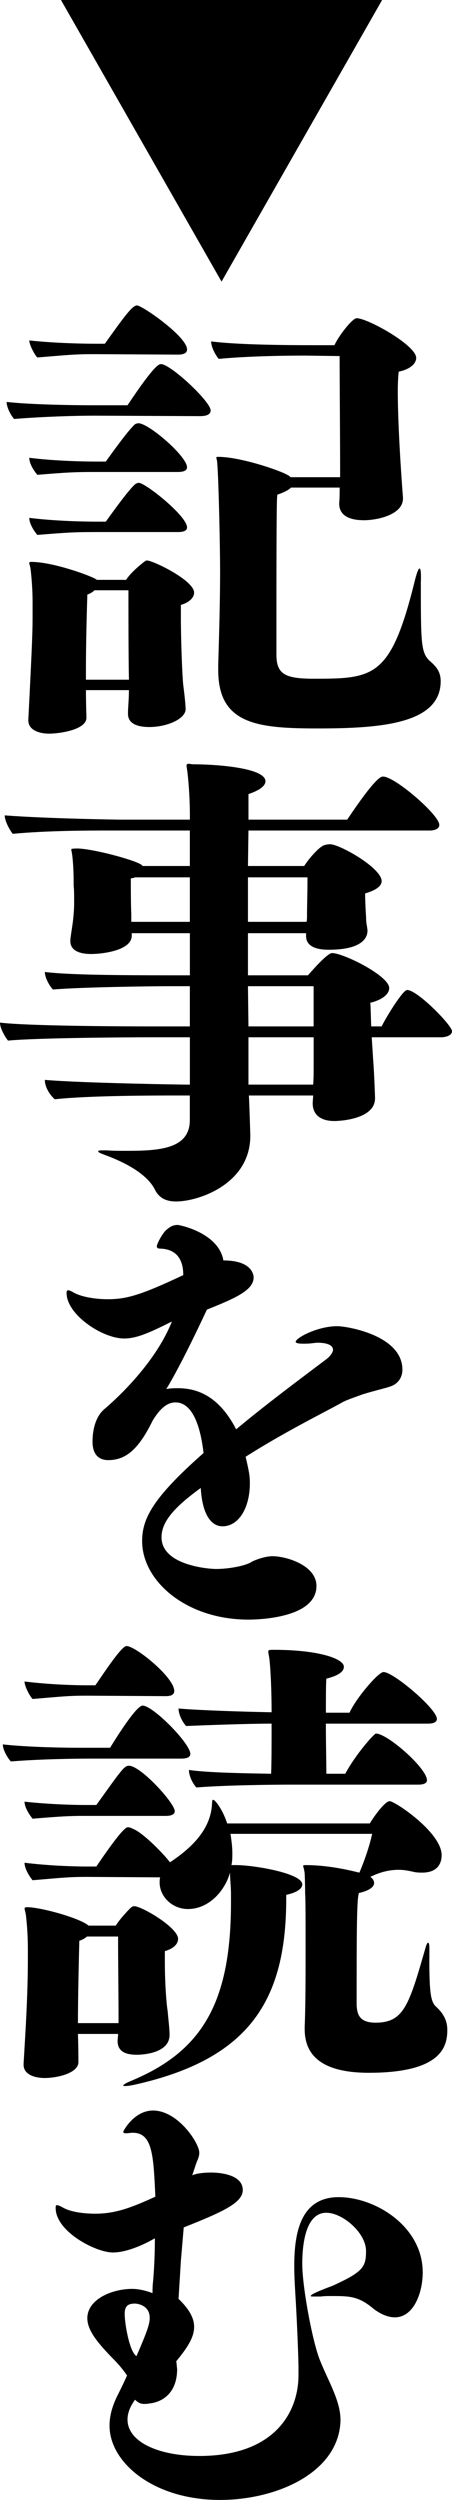
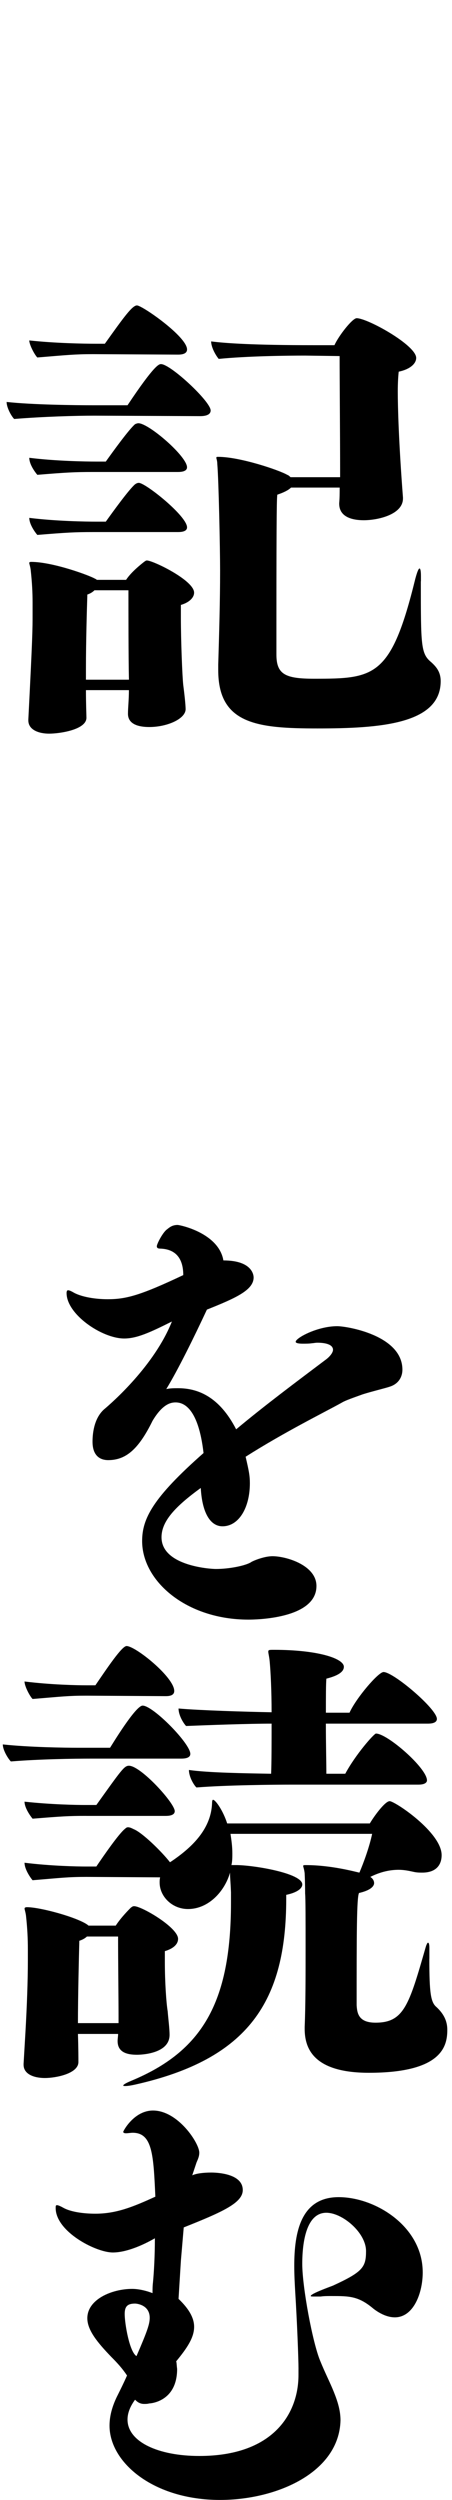
<svg xmlns="http://www.w3.org/2000/svg" version="1.1" id="レイヤー_1" x="0px" y="0px" width="17.23px" height="95.129px" viewBox="0 0 17.23 95.129" enable-background="new 0 0 17.23 95.129" xml:space="preserve">
-   <polygon points="2.324,0 14.566,0 8.445,10.716 " />
  <path d="M3.601,15.817c-0.702,0-1.963,0.036-3.061,0.126c-0.108-0.108-0.288-0.432-0.288-0.648c0.972,0.108,2.664,0.126,3.295,0.126  h1.314c1.044-1.566,1.206-1.566,1.278-1.566c0.36,0,1.891,1.422,1.891,1.764c0,0.198-0.271,0.216-0.396,0.216L3.601,15.817z   M3.276,26.261c0,0.54,0.019,0.936,0.019,1.062c-0.019,0.45-1.026,0.594-1.423,0.594S1.08,27.772,1.08,27.413v-0.036  c0.162-3.169,0.162-3.439,0.162-3.997v-0.45c0-0.379-0.019-0.757-0.072-1.243c-0.018-0.144-0.054-0.216-0.054-0.27  c0-0.019,0.018-0.036,0.071-0.036c0.829,0,2.25,0.522,2.449,0.648c0.018,0,0.036,0.018,0.053,0.036h1.117  c0.198-0.306,0.595-0.612,0.685-0.684c0.054-0.036,0.071-0.054,0.108-0.054c0.233,0,1.8,0.756,1.8,1.224  c0,0.198-0.197,0.379-0.504,0.468v0.469c0,0.9,0.054,2.25,0.09,2.574c0.035,0.27,0.091,0.739,0.091,0.936  c-0.019,0.361-0.703,0.667-1.387,0.667c-0.378,0-0.811-0.09-0.811-0.504c0-0.234,0.036-0.522,0.036-0.9H3.276z M3.547,13.476  c-0.702,0-1.026,0.037-2.125,0.127c-0.107-0.109-0.306-0.486-0.306-0.649c0.989,0.108,2.106,0.126,2.521,0.126h0.36  c0.72-1.008,1.044-1.458,1.224-1.458c0.198,0,1.909,1.188,1.909,1.675c0,0.179-0.216,0.197-0.343,0.197L3.547,13.476z M3.547,17.96  c-0.702,0-1.026,0.018-2.125,0.108c-0.09-0.108-0.306-0.396-0.306-0.648c1.008,0.126,2.16,0.144,2.557,0.144h0.36  c0.27-0.378,0.882-1.225,1.116-1.423c0.036-0.018,0.09-0.036,0.126-0.036c0.396,0,1.854,1.261,1.854,1.675  c0,0.162-0.216,0.18-0.343,0.18H3.547z M3.547,20.246c-0.702,0-1.026,0.019-2.125,0.109c-0.107-0.126-0.306-0.414-0.306-0.649  c1.008,0.126,2.16,0.144,2.557,0.144h0.36c0.27-0.377,0.882-1.224,1.116-1.422c0.054-0.036,0.09-0.054,0.144-0.054  c0.252,0,1.837,1.261,1.837,1.693c0,0.162-0.216,0.179-0.343,0.179H3.547z M4.915,25.864C4.896,25,4.896,23.271,4.896,22.461H3.601  c-0.072,0.073-0.163,0.126-0.271,0.162c-0.018,0.54-0.054,1.819-0.054,2.791v0.45H4.915z M16.042,22.119  c0,2.449,0,2.755,0.396,3.079c0.199,0.18,0.361,0.378,0.361,0.72c0,1.639-2.323,1.801-4.699,1.801c-2.287,0-3.781-0.162-3.781-2.215  v-0.216c0.037-1.26,0.071-2.413,0.071-3.565c0-0.864-0.054-3.457-0.107-4.069c0-0.126-0.036-0.198-0.036-0.234  c0-0.036,0.018-0.036,0.072-0.036c0.827,0,2.322,0.504,2.629,0.684c0.054,0.018,0.09,0.054,0.126,0.09h1.891v-0.36  c0-1.116-0.019-3.439-0.019-4.249l-1.314-0.018c-0.702,0-2.196,0.018-3.295,0.126c-0.107-0.126-0.288-0.433-0.288-0.666  c0.54,0.071,1.639,0.144,3.89,0.144h0.81c0.162-0.361,0.685-1.027,0.847-1.027c0.414,0,2.269,1.027,2.269,1.512  c0,0.217-0.234,0.433-0.666,0.523c-0.019,0.162-0.036,0.432-0.036,0.756c0,0.576,0.036,1.927,0.198,4.033v0.036  c0,0.612-0.954,0.828-1.495,0.828c-0.414,0-0.936-0.108-0.936-0.63v-0.019c0.018-0.198,0.018-0.396,0.018-0.594h-1.854  c-0.09,0.09-0.252,0.18-0.522,0.27c-0.018,0.126-0.035,0.36-0.035,4.862v1.224c0,0.756,0.342,0.918,1.439,0.918  c2.305,0,2.936-0.054,3.854-3.799c0.072-0.27,0.126-0.396,0.162-0.396s0.054,0.108,0.054,0.288V22.119z" />
-   <path d="M14.17,39.471l0.054,0.846c0.036,0.432,0.072,1.369,0.072,1.477c0,0.81-1.387,0.864-1.549,0.864  c-0.396,0-0.828-0.144-0.828-0.684l0.019-0.288H9.488c0.019,0.378,0.054,1.476,0.054,1.53c0,1.855-1.998,2.503-2.826,2.503  c-0.324,0-0.631-0.09-0.811-0.45c-0.252-0.505-0.918-0.954-1.891-1.315c-0.198-0.072-0.27-0.108-0.27-0.144  c0-0.036,0.071-0.036,0.197-0.036h0.145c0.234,0.018,0.468,0.018,0.702,0.018c1.242,0,2.448-0.053,2.448-1.17v-0.936H6.68  c-0.738,0-3.295,0-4.592,0.144C1.98,41.74,1.71,41.434,1.71,41.092c1.476,0.126,5.348,0.18,5.348,0.18h0.18v-1.801H5.743  c-0.792,0-4.303,0.018-5.438,0.126C0.216,39.489,0,39.146,0,38.913c1.044,0.126,4.482,0.144,5.707,0.144h1.53v-1.53H6.464  c-0.721,0-3.35,0.035-4.447,0.126c-0.108-0.109-0.307-0.432-0.307-0.667c0.9,0.109,2.611,0.127,5.06,0.127h0.468V35.51H5.023v0.09  c0,0.576-1.135,0.702-1.549,0.702c-0.432,0-0.792-0.126-0.792-0.486v-0.072c0.036-0.306,0.107-0.648,0.126-0.99  c0.018-0.162,0.018-0.343,0.018-0.522c0-0.18,0-0.361-0.018-0.523c0-0.271,0-0.72-0.055-1.17c-0.018-0.126-0.035-0.18-0.035-0.216  c0-0.018,0-0.036,0.252-0.036c0.594,0.018,2.088,0.414,2.412,0.612l0.055,0.054h1.8v-1.35H4.141c-0.72,0-2.322,0-3.655,0.126  c-0.091-0.108-0.306-0.468-0.306-0.702c1.656,0.126,4.375,0.162,4.375,0.162h2.683v-0.18c0-0.522-0.035-1.117-0.09-1.603  c-0.018-0.144-0.036-0.216-0.036-0.27c0-0.054,0.019-0.072,0.091-0.072c0.035,0,0.09,0.019,0.18,0.019  c0.811,0,2.736,0.126,2.736,0.647c0,0.145-0.161,0.324-0.647,0.486v0.973h3.763c1.099-1.639,1.297-1.639,1.368-1.639  c0.45,0,2.143,1.459,2.143,1.837c0,0.18-0.233,0.216-0.359,0.216H9.471l-0.019,1.35h2.143c0.234-0.36,0.559-0.684,0.667-0.738  c0.054-0.054,0.197-0.09,0.323-0.09c0.36,0,1.963,0.9,1.963,1.404c0,0.18-0.198,0.342-0.63,0.468c0,0.217,0.018,0.649,0.036,0.883  c0,0.252,0.036,0.342,0.054,0.504v0.036c0,0.27-0.216,0.72-1.477,0.72c-0.504,0-0.864-0.144-0.864-0.522V35.51H9.452v1.603h2.287  c0.018-0.018,0.72-0.847,0.918-0.847c0.433,0,2.179,0.864,2.179,1.332c0,0.234-0.27,0.451-0.72,0.559  c0.018,0.216,0.018,0.54,0.035,0.9h0.396c0.198-0.396,0.811-1.386,0.972-1.386c0.396,0,1.711,1.35,1.711,1.566  c0,0.18-0.27,0.234-0.414,0.234H14.17z M7.237,33.385H5.149c-0.055,0.018-0.091,0.036-0.162,0.036c0,0.306,0,0.99,0.018,1.369v0.288  h2.232V33.385z M9.452,33.385v1.693h2.233c0.018-0.072,0.018-0.144,0.018-0.216c0-0.414,0.018-0.775,0.018-1.477H9.452z   M11.955,37.527H9.452l0.019,1.53h2.484V37.527z M11.955,39.471H9.471v1.801h2.467c0.018-0.235,0.018-0.45,0.018-0.667V39.471z" />
  <path d="M6.157,58.496c0,1.082,1.837,1.207,2.071,1.207c0.521,0,1.117-0.125,1.332-0.252c0.036-0.037,0.486-0.234,0.828-0.234  c0.522,0,1.675,0.342,1.675,1.134c0,1.261-2.359,1.279-2.593,1.279c-2.359,0-4.052-1.458-4.052-2.989  c0-0.846,0.396-1.638,2.341-3.35c-0.198-1.711-0.756-1.926-1.063-1.926c-0.162,0-0.486,0.036-0.882,0.702  c-0.54,1.099-1.026,1.494-1.692,1.494c-0.198,0-0.595-0.071-0.595-0.702c0-0.252,0.036-0.863,0.433-1.224  c0.324-0.271,1.927-1.675,2.593-3.349c-0.828,0.414-1.333,0.647-1.818,0.647c-0.847,0-2.197-0.918-2.197-1.729  c0-0.071,0.019-0.107,0.056-0.107c0.053,0,0.125,0.036,0.25,0.107c0.289,0.146,0.775,0.234,1.261,0.234  c0.702,0,1.243-0.144,2.881-0.918c0-0.612-0.27-0.99-0.882-1.008c-0.072,0-0.126-0.018-0.126-0.09c0-0.09,0.233-0.54,0.396-0.648  c0.108-0.091,0.217-0.162,0.396-0.162c0.09,0,1.566,0.306,1.746,1.35c1.152,0,1.152,0.612,1.152,0.648  c0,0.486-0.702,0.792-1.781,1.224c-0.487,1.045-1.117,2.322-1.549,3.024c0.144-0.034,0.306-0.034,0.449-0.034  c0.738,0,1.567,0.305,2.215,1.565c1.099-0.918,2.287-1.801,3.386-2.629c0.18-0.126,0.306-0.288,0.306-0.396  c0-0.217-0.324-0.271-0.594-0.271c-0.09,0-0.145,0.019-0.198,0.019c-0.108,0.018-0.252,0.018-0.36,0.018  c-0.145,0-0.271-0.018-0.271-0.072c0-0.145,0.829-0.594,1.585-0.594c0.36,0,2.484,0.342,2.484,1.656c0,0.27-0.144,0.541-0.486,0.647  c-0.161,0.056-0.684,0.181-1.025,0.289c-0.343,0.125-0.667,0.233-0.811,0.324c-0.685,0.378-2.179,1.116-3.655,2.052  c0.126,0.54,0.162,0.721,0.162,1.01c0,0.918-0.414,1.637-1.044,1.637c-0.45,0-0.774-0.485-0.828-1.459  C6.68,57.326,6.157,57.885,6.157,58.496" />
  <path d="M3.492,66.919c-0.702,0-1.98,0.019-3.078,0.108c-0.108-0.108-0.307-0.432-0.307-0.648c1.009,0.108,2.359,0.127,2.863,0.127  h1.225c0.071-0.108,0.972-1.604,1.242-1.604c0.396,0,1.818,1.441,1.818,1.837c0,0.162-0.216,0.18-0.342,0.18H3.492z M2.971,77.398  c0.018,0.54,0.018,0.936,0.018,1.08c-0.018,0.432-0.864,0.595-1.278,0.595s-0.812-0.144-0.812-0.505v-0.035l0.073-1.243  c0.054-0.954,0.09-1.926,0.09-2.683v-0.432c0-0.396-0.018-0.793-0.071-1.278c-0.019-0.144-0.055-0.235-0.055-0.271  s0.036-0.054,0.09-0.054c0.505,0,1.891,0.378,2.305,0.666c0.019,0.019,0.036,0.036,0.055,0.036h1.026  c0.198-0.307,0.504-0.613,0.576-0.684c0.054-0.037,0.071-0.056,0.126-0.056c0.288,0,1.674,0.812,1.674,1.243  c0,0.216-0.197,0.378-0.504,0.468v0.414c0,0.756,0.055,1.567,0.108,1.873c0.018,0.252,0.072,0.647,0.072,0.899  c0,0.721-1.081,0.757-1.243,0.757c-0.378,0-0.738-0.091-0.738-0.522c0-0.09,0.019-0.18,0.019-0.27H2.971z M3.295,64.524  c-0.702,0-0.955,0.036-2.053,0.126c-0.108-0.108-0.307-0.486-0.307-0.666c1.009,0.126,2.017,0.145,2.341,0.145h0.36  c0.432-0.631,1.008-1.494,1.188-1.494c0.342,0,1.818,1.188,1.818,1.709c0,0.181-0.198,0.198-0.324,0.198L3.295,64.524z   M3.295,69.098c-0.702,0-0.955,0.019-2.053,0.107c-0.09-0.107-0.307-0.414-0.307-0.648c0.99,0.108,1.963,0.127,2.305,0.127h0.433  c0.954-1.332,1.063-1.494,1.242-1.494c0.45,0,1.746,1.422,1.746,1.728c0,0.162-0.216,0.181-0.342,0.181H3.295z M16.366,74.535  c0,1.314,0.055,1.657,0.271,1.837c0.252,0.234,0.414,0.504,0.414,0.864c0,0.594-0.162,1.638-2.989,1.638  c-2.124,0-2.448-0.936-2.448-1.674v-0.071c0.035-0.828,0.035-2,0.035-3.025c0-1.008,0-1.873-0.018-2.053c0,0,0-0.414-0.018-0.774  c-0.019-0.162-0.055-0.234-0.055-0.271c0-0.035,0.019-0.035,0.108-0.035c0.954,0,1.873,0.252,2.034,0.287  c0.162-0.377,0.379-0.972,0.486-1.476H8.786c0.036,0.233,0.071,0.485,0.071,0.738c0,0.144,0,0.306-0.035,0.45h0.18  c0.648,0,2.521,0.306,2.521,0.737c0,0.145-0.181,0.306-0.612,0.396v0.144c0,3.891-1.423,6.104-5.763,7.077  c-0.161,0.036-0.287,0.054-0.377,0.054c-0.036,0-0.072,0-0.072-0.018c0-0.036,0.09-0.091,0.306-0.182  c2.683-1.115,3.8-2.951,3.8-6.787v-0.379c-0.019-0.467-0.036-0.539-0.036-0.756c-0.198,0.702-0.811,1.387-1.603,1.387  c-0.612,0-1.081-0.485-1.081-1.008c0-0.055,0-0.127,0.019-0.198L3.295,71.42c-0.702,0-0.955,0.036-2.053,0.127  c-0.108-0.127-0.307-0.433-0.307-0.666c1.009,0.125,2.017,0.144,2.341,0.144h0.396c0.269-0.396,0.864-1.261,1.099-1.44  c0.035-0.035,0.071-0.054,0.107-0.054c0.072,0,0.145,0.036,0.216,0.072c0.324,0.126,1.063,0.846,1.386,1.26L6.59,70.79  c0.756-0.522,1.458-1.206,1.494-2.179c0-0.09,0.018-0.126,0.036-0.126c0.09,0,0.378,0.397,0.54,0.901h5.438  c0.145-0.252,0.576-0.848,0.756-0.848c0.198,0,1.981,1.189,1.981,2.053c0,0.36-0.198,0.666-0.738,0.666c-0.108,0-0.217,0-0.36-0.035  c-0.162-0.036-0.342-0.072-0.54-0.072c-0.324,0-0.685,0.072-1.08,0.27c0.107,0.072,0.144,0.162,0.144,0.234  c0,0.145-0.18,0.288-0.576,0.379c-0.09,0.18-0.09,1.602-0.09,4.268c0.018,0.306,0.072,0.666,0.72,0.666  c1.081,0,1.278-0.666,1.909-2.863c0.036-0.126,0.072-0.18,0.09-0.18c0.036,0,0.054,0.071,0.054,0.197V74.535z M4.519,76.696  c0-0.647-0.018-2.054-0.018-3.007H3.313c-0.072,0.072-0.18,0.126-0.289,0.162c-0.017,0.647-0.053,2.142-0.053,3.133h1.548V76.696z   M11.127,67.909c-0.702,0-2.539,0.019-3.637,0.108c-0.072-0.055-0.288-0.379-0.288-0.666c0.736,0.107,2.143,0.126,3.133,0.144  c0.018-0.414,0.018-1.206,0.018-1.907c-0.882,0-2.341,0.053-3.259,0.09c-0.09-0.09-0.288-0.396-0.288-0.666  c0.774,0.07,2.539,0.125,3.547,0.143c0-0.828-0.036-1.53-0.072-1.926c-0.018-0.198-0.054-0.307-0.054-0.379  c0-0.071,0.036-0.071,0.215-0.071c1.658,0,2.666,0.324,2.666,0.647c0,0.162-0.162,0.324-0.666,0.45  c-0.019,0.181-0.019,0.702-0.019,1.296h0.9c0.252-0.558,1.099-1.548,1.297-1.548c0.378,0,2.034,1.404,2.034,1.783  c0,0.162-0.216,0.181-0.342,0.181h-3.89c0,0.737,0.019,1.529,0.019,1.907h0.72c0.396-0.737,1.099-1.53,1.171-1.53  c0.432,0,1.944,1.314,1.944,1.782c0,0.019,0,0.162-0.324,0.162H11.127z" />
  <path d="M11.379,90.159c0-0.396-0.054-1.8-0.126-2.953c-0.018-0.306-0.036-0.647-0.036-0.989c0-1.278,0.252-2.611,1.692-2.611  c1.404,0,3.205,1.117,3.205,2.863c0,0.773-0.342,1.711-1.063,1.711c-0.288,0-0.575-0.145-0.81-0.324  c-0.576-0.487-0.919-0.487-1.621-0.487c-0.143,0-0.27,0-0.395,0.019h-0.218c-0.107,0-0.162,0-0.162-0.019  c0-0.053,0.217-0.162,0.847-0.396c1.135-0.522,1.261-0.702,1.261-1.314c0-0.702-0.9-1.459-1.513-1.459  c-0.756,0-0.918,1.1-0.918,1.945c0,0.883,0.396,3.007,0.684,3.691c0.181,0.449,0.378,0.827,0.522,1.188  c0.144,0.36,0.252,0.702,0.252,1.08c-0.054,1.981-2.431,3.024-4.592,3.024c-2.538,0-4.213-1.423-4.213-2.826  c0-0.379,0.108-0.738,0.271-1.082c0.126-0.252,0.27-0.539,0.396-0.827c-0.18-0.271-0.378-0.486-0.594-0.702  c-0.54-0.559-0.919-1.026-0.919-1.477c0-0.721,0.938-1.117,1.711-1.117c0.216,0,0.504,0.056,0.774,0.162c0-0.125,0-0.27,0.018-0.414  c0.036-0.377,0.072-0.989,0.072-1.674c-0.468,0.271-1.099,0.541-1.603,0.541c-0.648,0-2.179-0.793-2.179-1.693  c0-0.072,0-0.108,0.054-0.108c0.036,0,0.127,0.036,0.253,0.108c0.27,0.145,0.738,0.217,1.206,0.217c0.811,0,1.458-0.27,2.287-0.648  c-0.072-1.584-0.108-2.432-0.865-2.432c-0.071,0-0.18,0.02-0.252,0.02c-0.071,0-0.107-0.02-0.107-0.055s0.414-0.811,1.134-0.811  c0.954,0,1.765,1.242,1.765,1.603c0,0.145-0.054,0.252-0.107,0.378l-0.162,0.486c0.144-0.072,0.432-0.107,0.72-0.107  c0.162,0,1.206,0.018,1.206,0.666c0,0.486-0.756,0.828-2.25,1.422l-0.108,1.261l-0.09,1.458c0.414,0.396,0.594,0.738,0.594,1.063  c0,0.414-0.27,0.811-0.684,1.314c0.018,0.035,0.018,0.162,0.036,0.288c0,1.243-1.009,1.314-1.063,1.314  c-0.072,0.019-0.126,0.019-0.198,0.019c-0.198,0-0.306-0.127-0.342-0.162c-0.198,0.27-0.288,0.521-0.288,0.756  c0,0.846,1.17,1.386,2.736,1.386c2.845,0,3.781-1.638,3.781-3.079V90.159z M5.707,88.197c0-0.486-0.486-0.541-0.558-0.541  c-0.288,0-0.396,0.107-0.396,0.396c0,0.36,0.18,1.44,0.45,1.603C5.617,88.701,5.707,88.432,5.707,88.197" />
</svg>